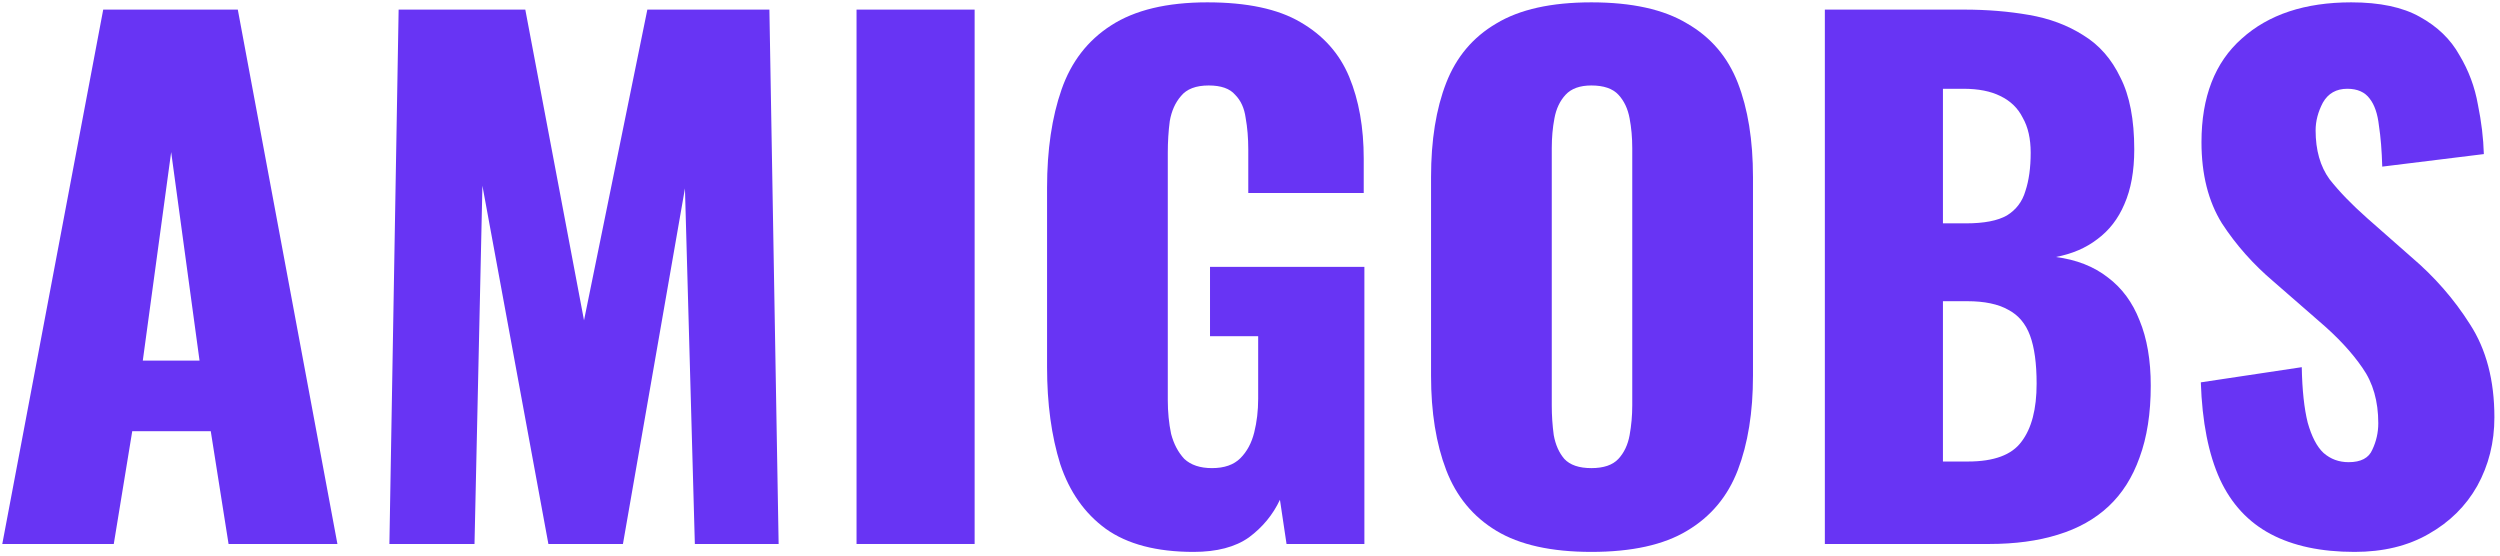
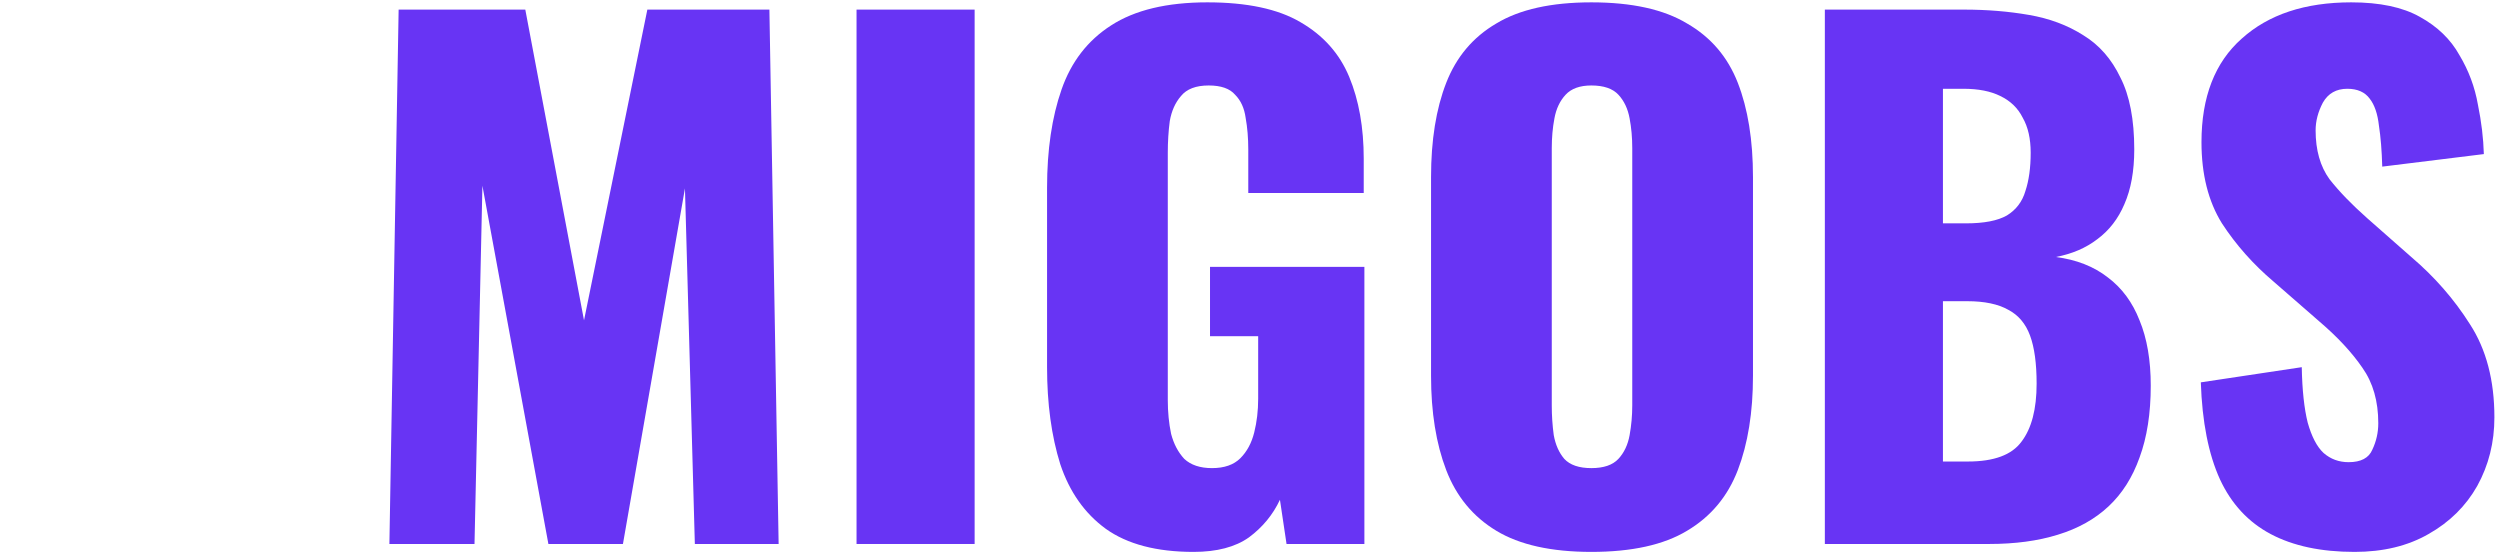
<svg xmlns="http://www.w3.org/2000/svg" width="216" height="48" viewBox="0 0 216 48" fill="none">
-   <path d="M0.197 47L8.918 0.83H20.546L29.153 47H19.748L18.209 37.253H11.426L9.83 47H0.197ZM12.338 31.154H17.24L14.789 13.142L12.338 31.154Z" fill="#6834F4" />
  <path d="M33.644 47L34.442 0.83H45.386L50.459 27.677L55.931 0.83H66.476L67.274 47H60.035L59.18 16.277L53.822 47H47.381L41.681 16.049L40.997 47H33.644Z" fill="#6834F4" />
  <path d="M74.005 47V0.83H84.208V47H74.005Z" fill="#6834F4" />
  <path d="M103.12 47.684C99.928 47.684 97.401 47.019 95.539 45.689C93.715 44.359 92.404 42.497 91.606 40.103C90.846 37.671 90.466 34.878 90.466 31.724V16.22C90.466 12.952 90.884 10.121 91.72 7.727C92.556 5.333 93.981 3.49 95.995 2.198C98.047 0.868 100.821 0.203 104.317 0.203C107.737 0.203 110.416 0.773 112.354 1.913C114.33 3.053 115.736 4.63 116.572 6.644C117.408 8.658 117.826 11.014 117.826 13.712V16.676H107.851V12.914C107.851 11.926 107.775 11.014 107.623 10.178C107.509 9.342 107.205 8.677 106.711 8.183C106.255 7.651 105.495 7.385 104.431 7.385C103.329 7.385 102.531 7.689 102.037 8.297C101.543 8.867 101.22 9.589 101.068 10.463C100.954 11.337 100.897 12.249 100.897 13.199V34.574C100.897 35.6 100.992 36.569 101.182 37.481C101.41 38.355 101.79 39.077 102.322 39.647C102.892 40.179 103.69 40.445 104.716 40.445C105.78 40.445 106.597 40.16 107.167 39.59C107.737 39.02 108.136 38.279 108.364 37.367C108.592 36.455 108.706 35.486 108.706 34.46V29.045H104.545V23.06H117.883V47H111.157L110.587 43.181C109.979 44.473 109.086 45.556 107.908 46.43C106.73 47.266 105.134 47.684 103.12 47.684Z" fill="#6834F4" />
  <path d="M137.493 47.684C134.035 47.684 131.299 47.076 129.285 45.86C127.271 44.644 125.827 42.896 124.953 40.616C124.079 38.336 123.642 35.619 123.642 32.465V15.308C123.642 12.116 124.079 9.399 124.953 7.157C125.827 4.915 127.271 3.205 129.285 2.027C131.299 0.811 134.035 0.203 137.493 0.203C140.989 0.203 143.744 0.811 145.758 2.027C147.81 3.205 149.273 4.915 150.147 7.157C151.021 9.399 151.458 12.116 151.458 15.308V32.465C151.458 35.619 151.021 38.336 150.147 40.616C149.273 42.896 147.81 44.644 145.758 45.86C143.744 47.076 140.989 47.684 137.493 47.684ZM137.493 40.445C138.557 40.445 139.336 40.179 139.83 39.647C140.324 39.115 140.647 38.431 140.799 37.595C140.951 36.759 141.027 35.904 141.027 35.03V12.8C141.027 11.888 140.951 11.033 140.799 10.235C140.647 9.399 140.324 8.715 139.83 8.183C139.336 7.651 138.557 7.385 137.493 7.385C136.505 7.385 135.764 7.651 135.27 8.183C134.776 8.715 134.453 9.399 134.301 10.235C134.149 11.033 134.073 11.888 134.073 12.8V35.03C134.073 35.904 134.13 36.759 134.244 37.595C134.396 38.431 134.7 39.115 135.156 39.647C135.65 40.179 136.429 40.445 137.493 40.445Z" fill="#6834F4" />
  <path d="M157.667 47V0.83H169.694C171.67 0.83 173.532 0.982 175.28 1.286C177.066 1.59 178.643 2.179 180.011 3.053C181.379 3.889 182.443 5.105 183.203 6.701C184.001 8.259 184.4 10.33 184.4 12.914C184.4 14.776 184.115 16.353 183.545 17.645C183.013 18.899 182.234 19.906 181.208 20.666C180.22 21.426 179.023 21.939 177.617 22.205C179.403 22.433 180.904 23.022 182.12 23.972C183.336 24.884 184.248 26.119 184.856 27.677C185.502 29.235 185.825 31.116 185.825 33.32C185.825 35.714 185.502 37.785 184.856 39.533C184.248 41.243 183.355 42.649 182.177 43.751C180.999 44.853 179.536 45.67 177.788 46.202C176.078 46.734 174.102 47 171.86 47H157.667ZM167.87 39.875H170.036C172.278 39.875 173.817 39.305 174.653 38.165C175.527 37.025 175.964 35.353 175.964 33.149C175.964 31.401 175.774 30.014 175.394 28.988C175.014 27.962 174.387 27.221 173.513 26.765C172.639 26.271 171.461 26.024 169.979 26.024H167.87V39.875ZM167.87 19.298H169.865C171.423 19.298 172.601 19.07 173.399 18.614C174.197 18.12 174.729 17.417 174.995 16.505C175.299 15.593 175.451 14.491 175.451 13.199C175.451 11.983 175.223 10.976 174.767 10.178C174.349 9.342 173.703 8.715 172.829 8.297C171.993 7.879 170.929 7.67 169.637 7.67H167.87V19.298Z" fill="#6834F4" />
  <path d="M203.432 47.684C200.544 47.684 198.131 47.171 196.193 46.145C194.255 45.119 192.792 43.542 191.804 41.414C190.816 39.248 190.265 36.455 190.151 33.035L198.872 31.724C198.91 33.7 199.081 35.296 199.385 36.512C199.727 37.728 200.183 38.602 200.753 39.134C201.361 39.666 202.083 39.932 202.919 39.932C203.983 39.932 204.667 39.571 204.971 38.849C205.313 38.127 205.484 37.367 205.484 36.569C205.484 34.669 205.028 33.073 204.116 31.781C203.204 30.451 201.969 29.121 200.411 27.791L196.421 24.314C194.673 22.832 193.191 21.16 191.975 19.298C190.797 17.398 190.208 15.061 190.208 12.287C190.208 8.373 191.367 5.39 193.685 3.338C196.003 1.248 199.157 0.203 203.147 0.203C205.617 0.203 207.593 0.621 209.075 1.457C210.595 2.293 211.735 3.395 212.495 4.763C213.293 6.093 213.825 7.518 214.091 9.038C214.395 10.52 214.566 11.945 214.604 13.313L205.826 14.396C205.788 13.028 205.693 11.85 205.541 10.862C205.427 9.836 205.161 9.057 204.743 8.525C204.325 7.955 203.679 7.67 202.805 7.67C201.855 7.67 201.152 8.069 200.696 8.867C200.278 9.665 200.069 10.463 200.069 11.261C200.069 12.971 200.468 14.377 201.266 15.479C202.102 16.543 203.185 17.664 204.515 18.842L208.334 22.205C210.348 23.915 212.039 25.853 213.407 28.019C214.813 30.185 215.516 32.864 215.516 36.056C215.516 38.222 215.022 40.198 214.034 41.984C213.046 43.732 211.64 45.119 209.816 46.145C208.03 47.171 205.902 47.684 203.432 47.684Z" fill="#6834F4" />
</svg>